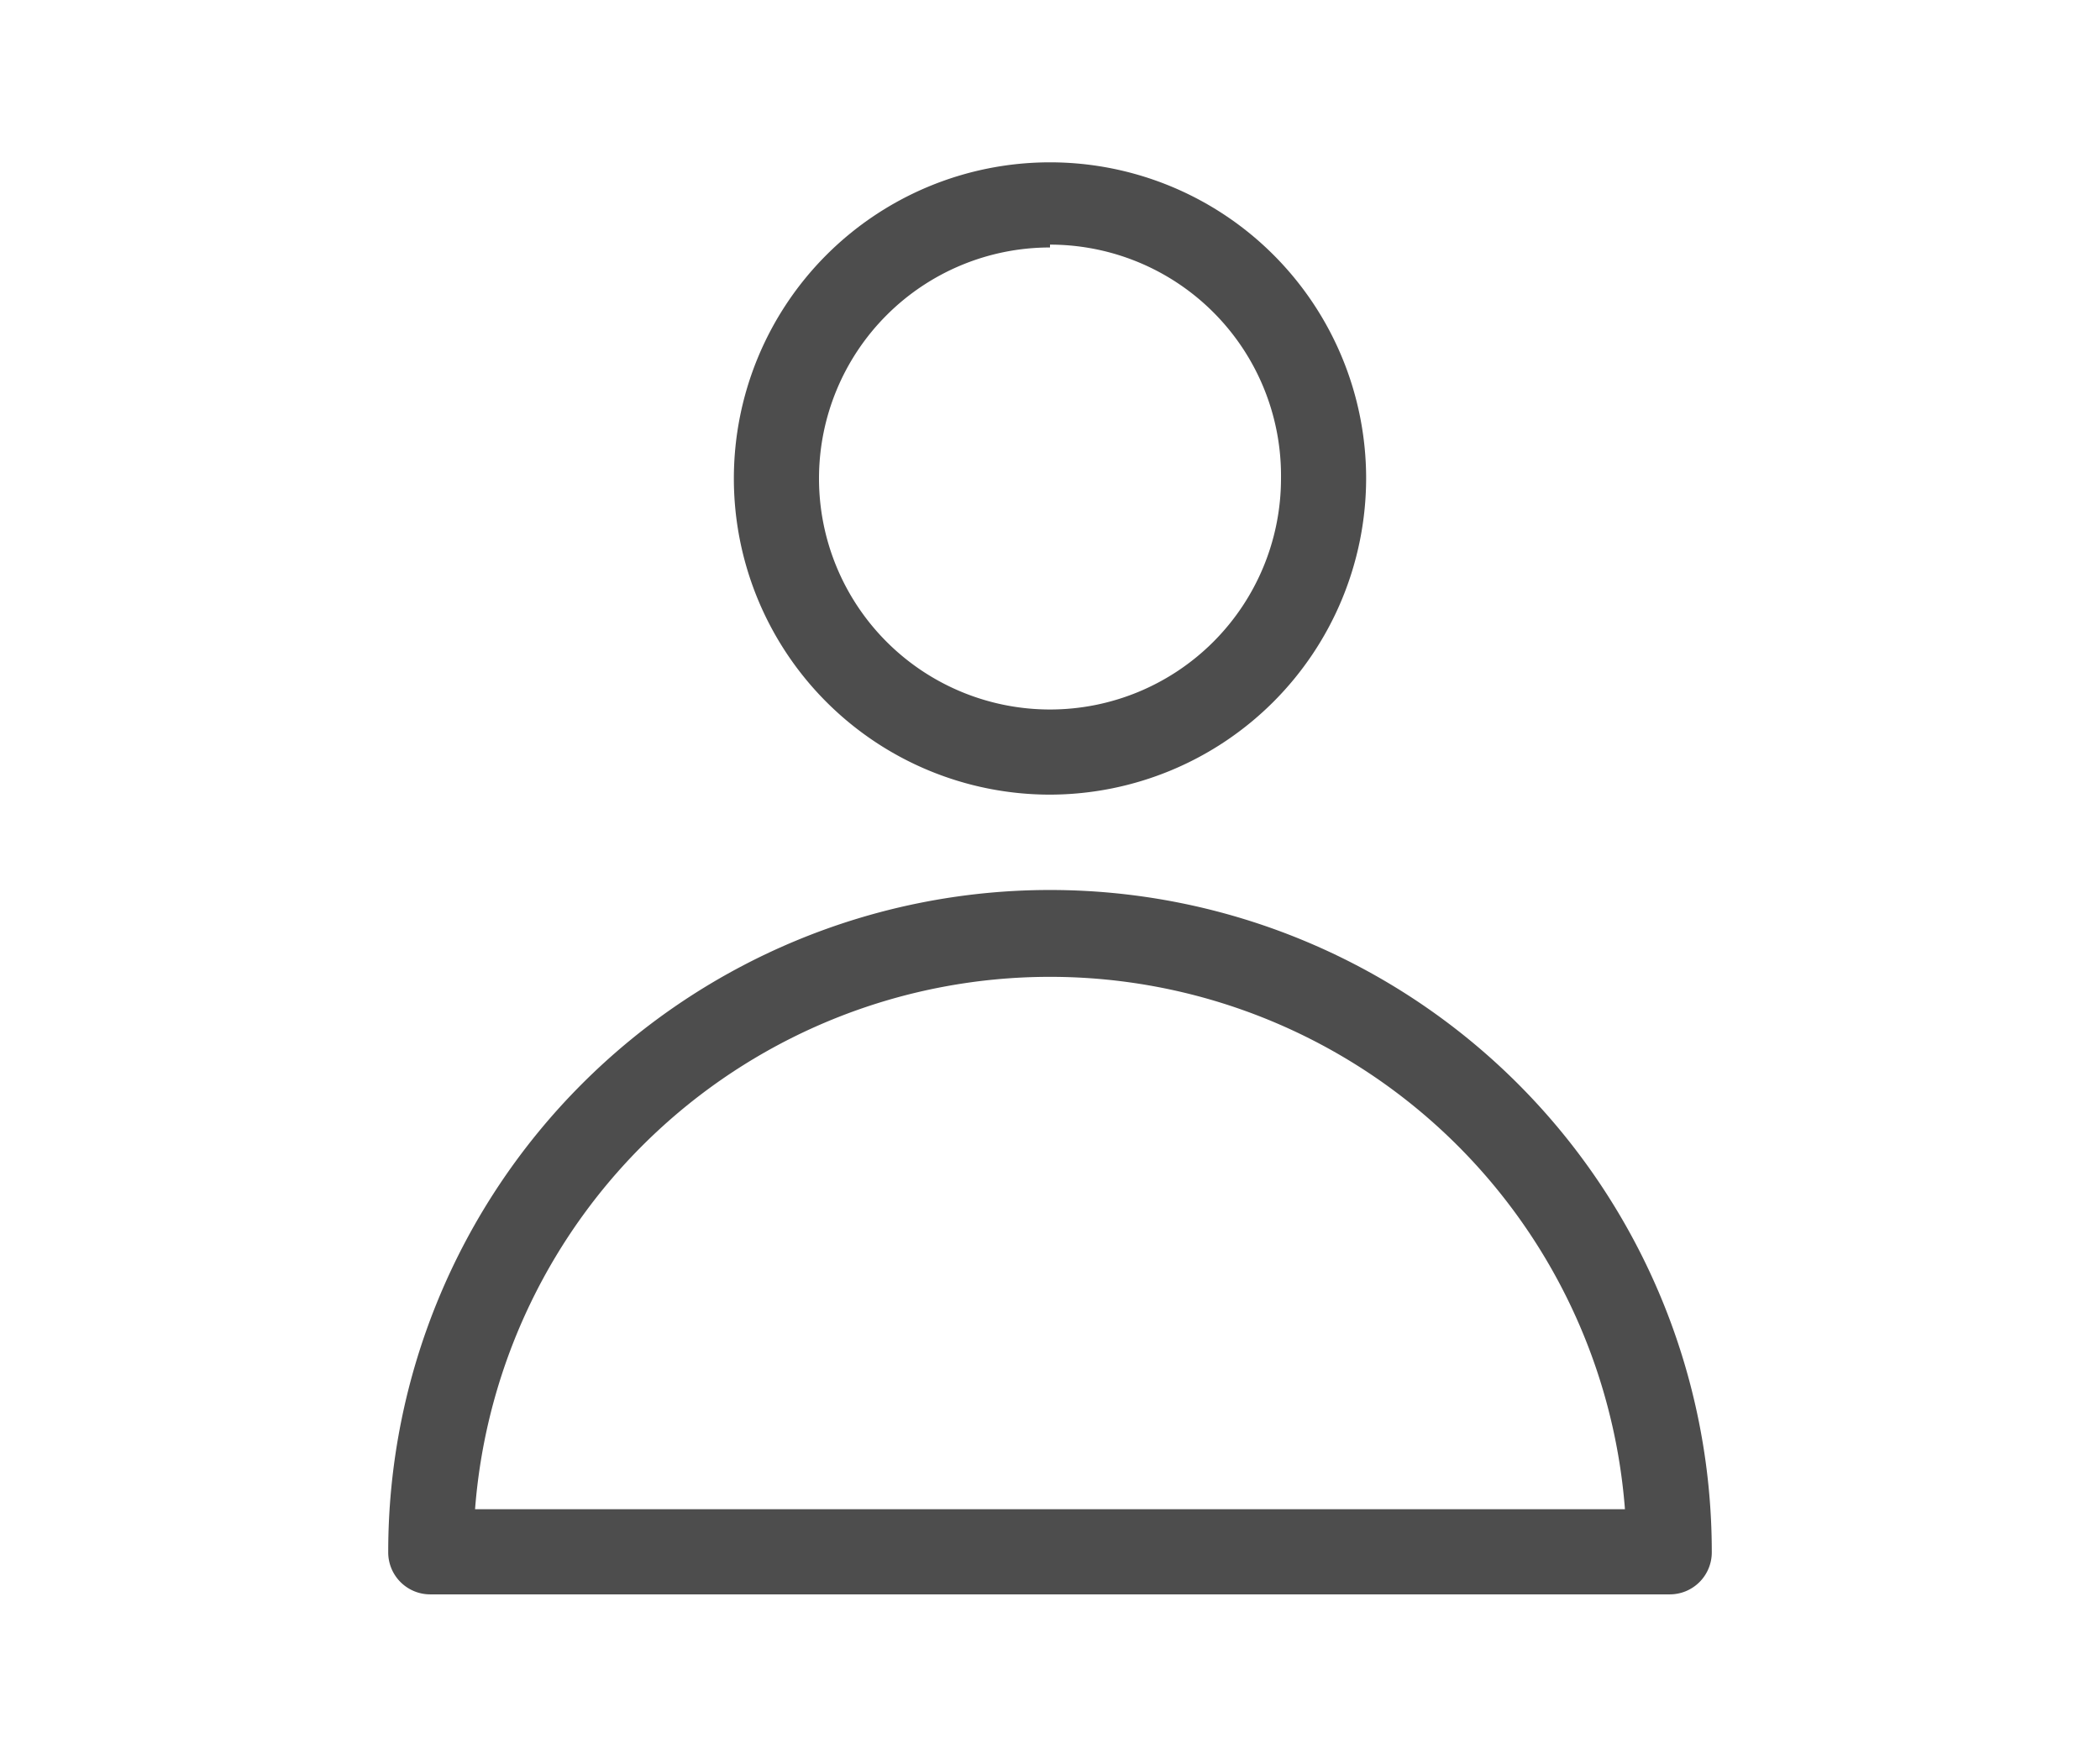
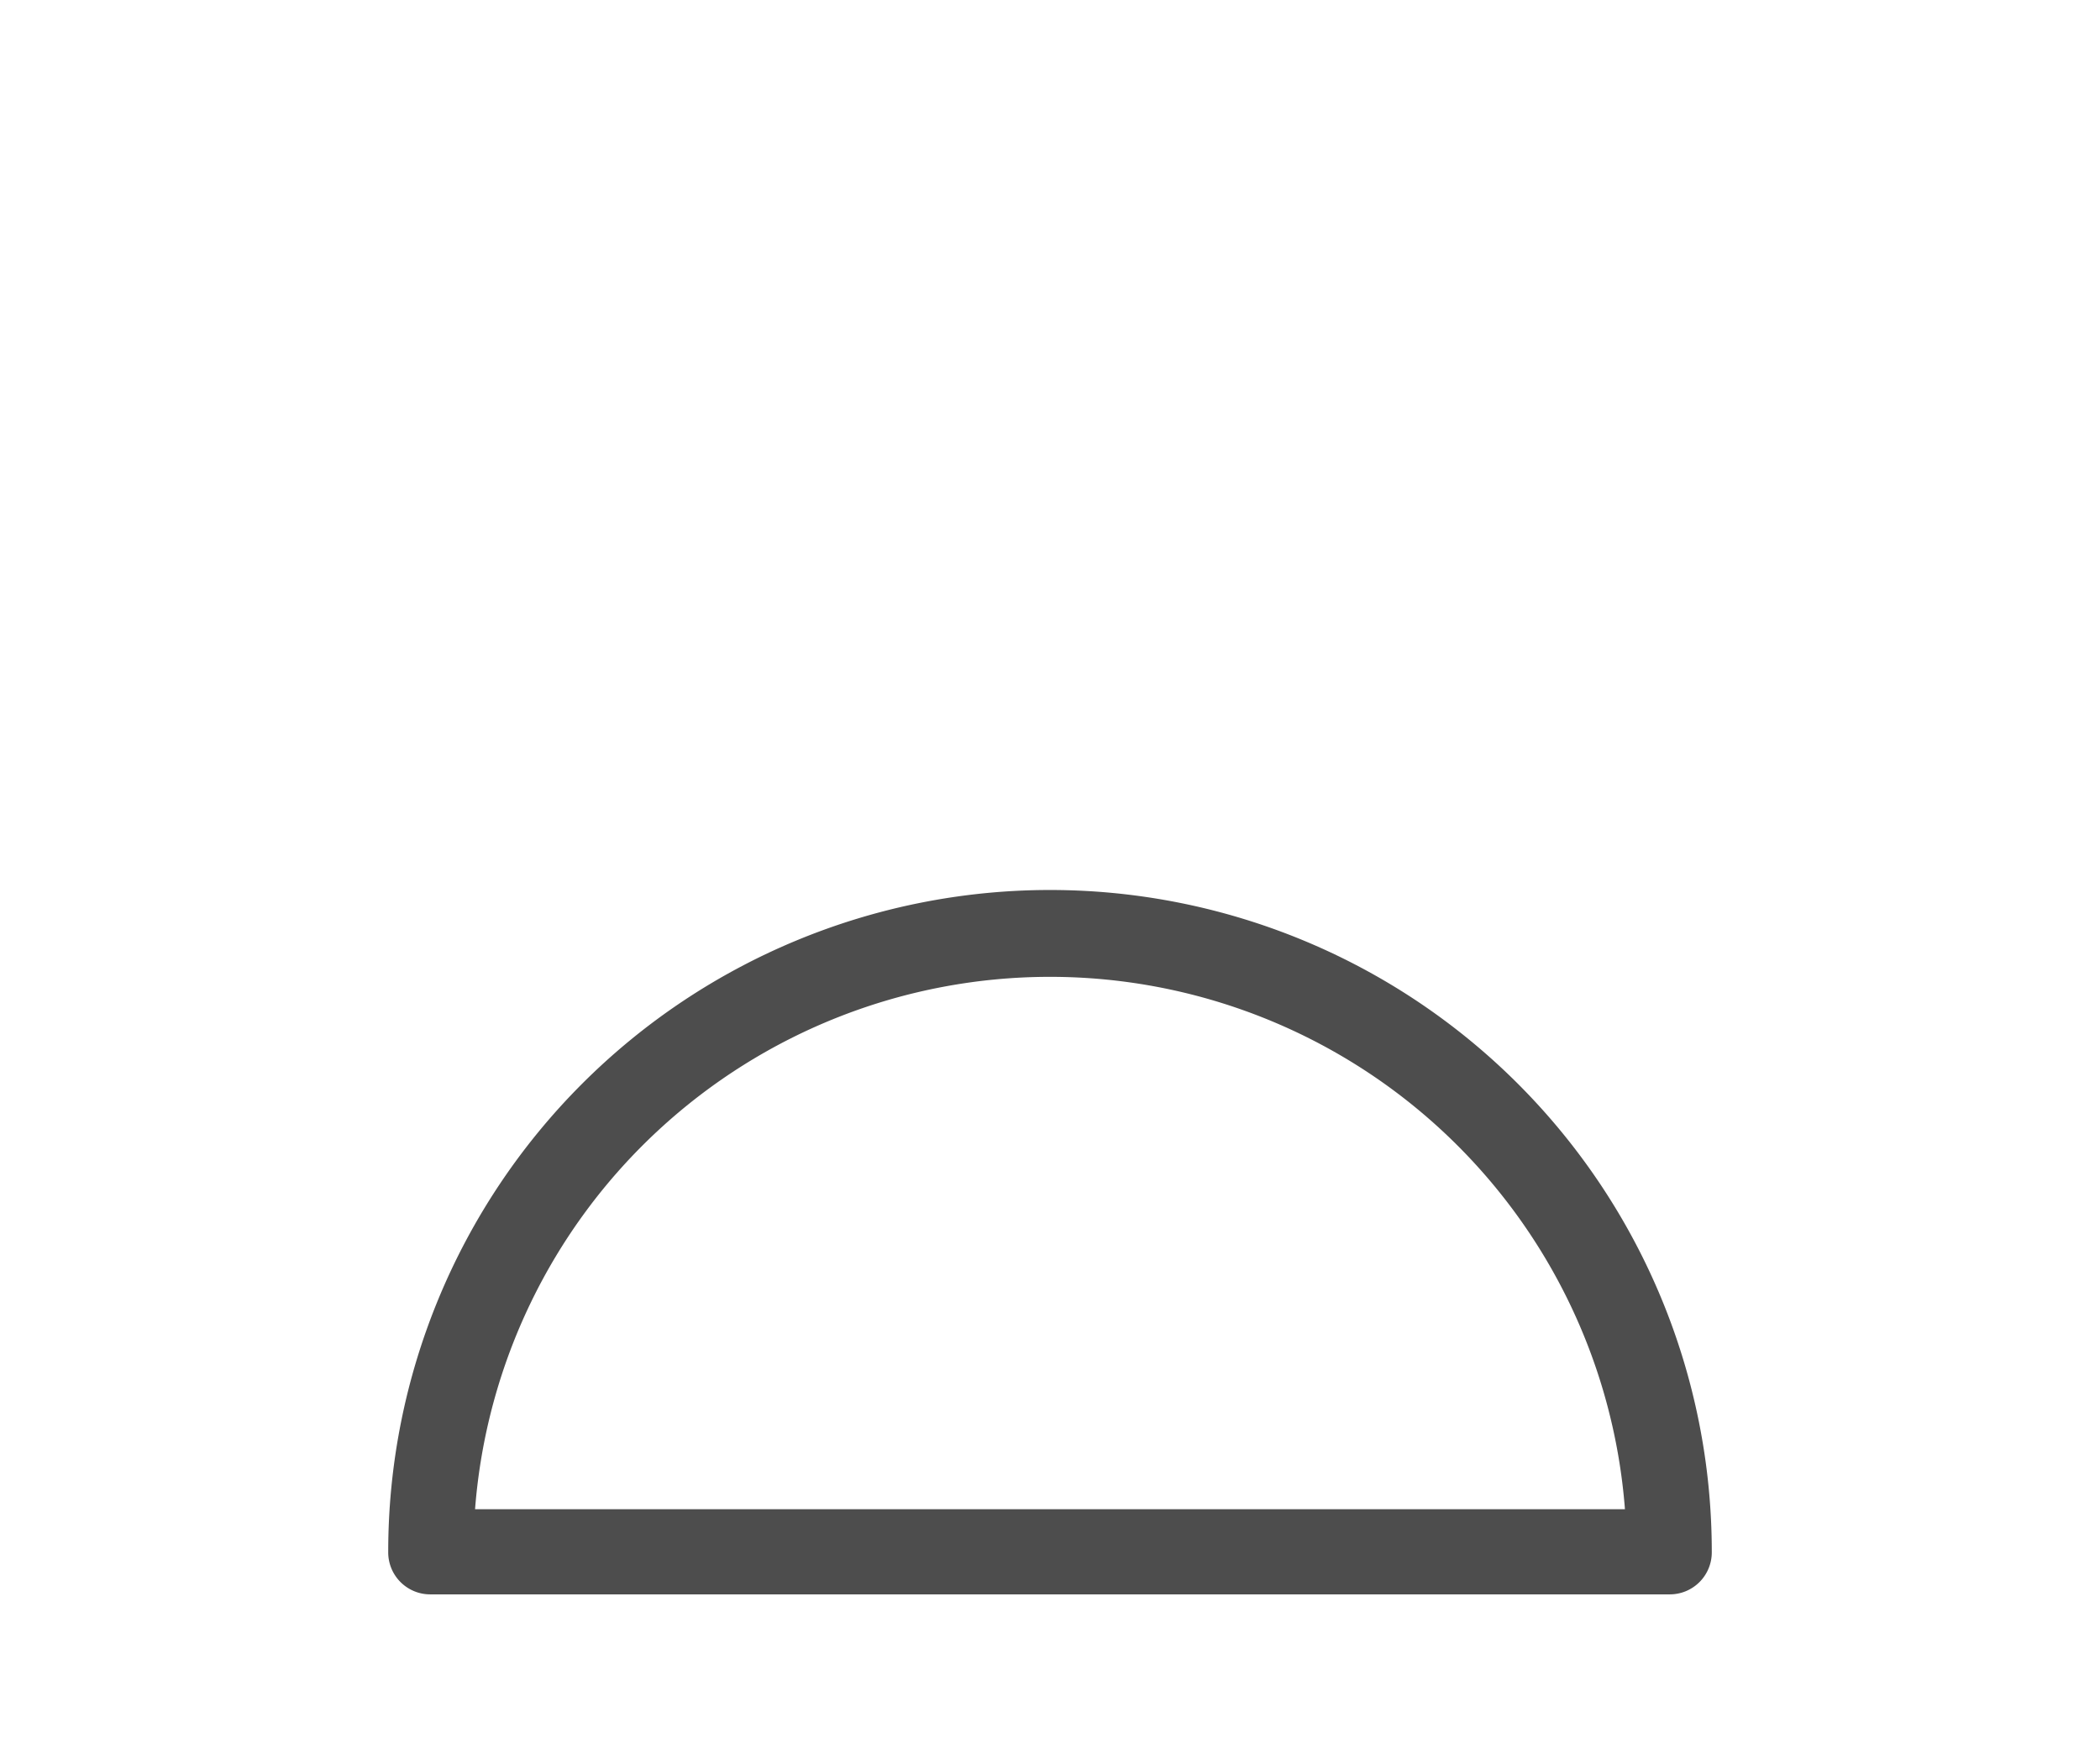
<svg xmlns="http://www.w3.org/2000/svg" id="Web_OK" data-name="Web OK" viewBox="0 0 37 30.9">
  <defs>
    <style>.cls-1{fill:#4d4d4d;}</style>
  </defs>
  <path class="cls-1" d="M29.41,28.09H7.59a.74.74,0,0,1-.75-.75,11.66,11.66,0,1,1,23.32,0A.74.74,0,0,1,29.41,28.09Zm-21-1.5H28.63a10.16,10.16,0,0,0-20.26,0Z" />
-   <path class="cls-1" d="M18.5,14a5.57,5.57,0,1,1,5.57-5.57A5.58,5.58,0,0,1,18.5,14Zm0-9.64a4.07,4.07,0,1,0,4.07,4.07A4.07,4.07,0,0,0,18.5,4.31Z" />
</svg>